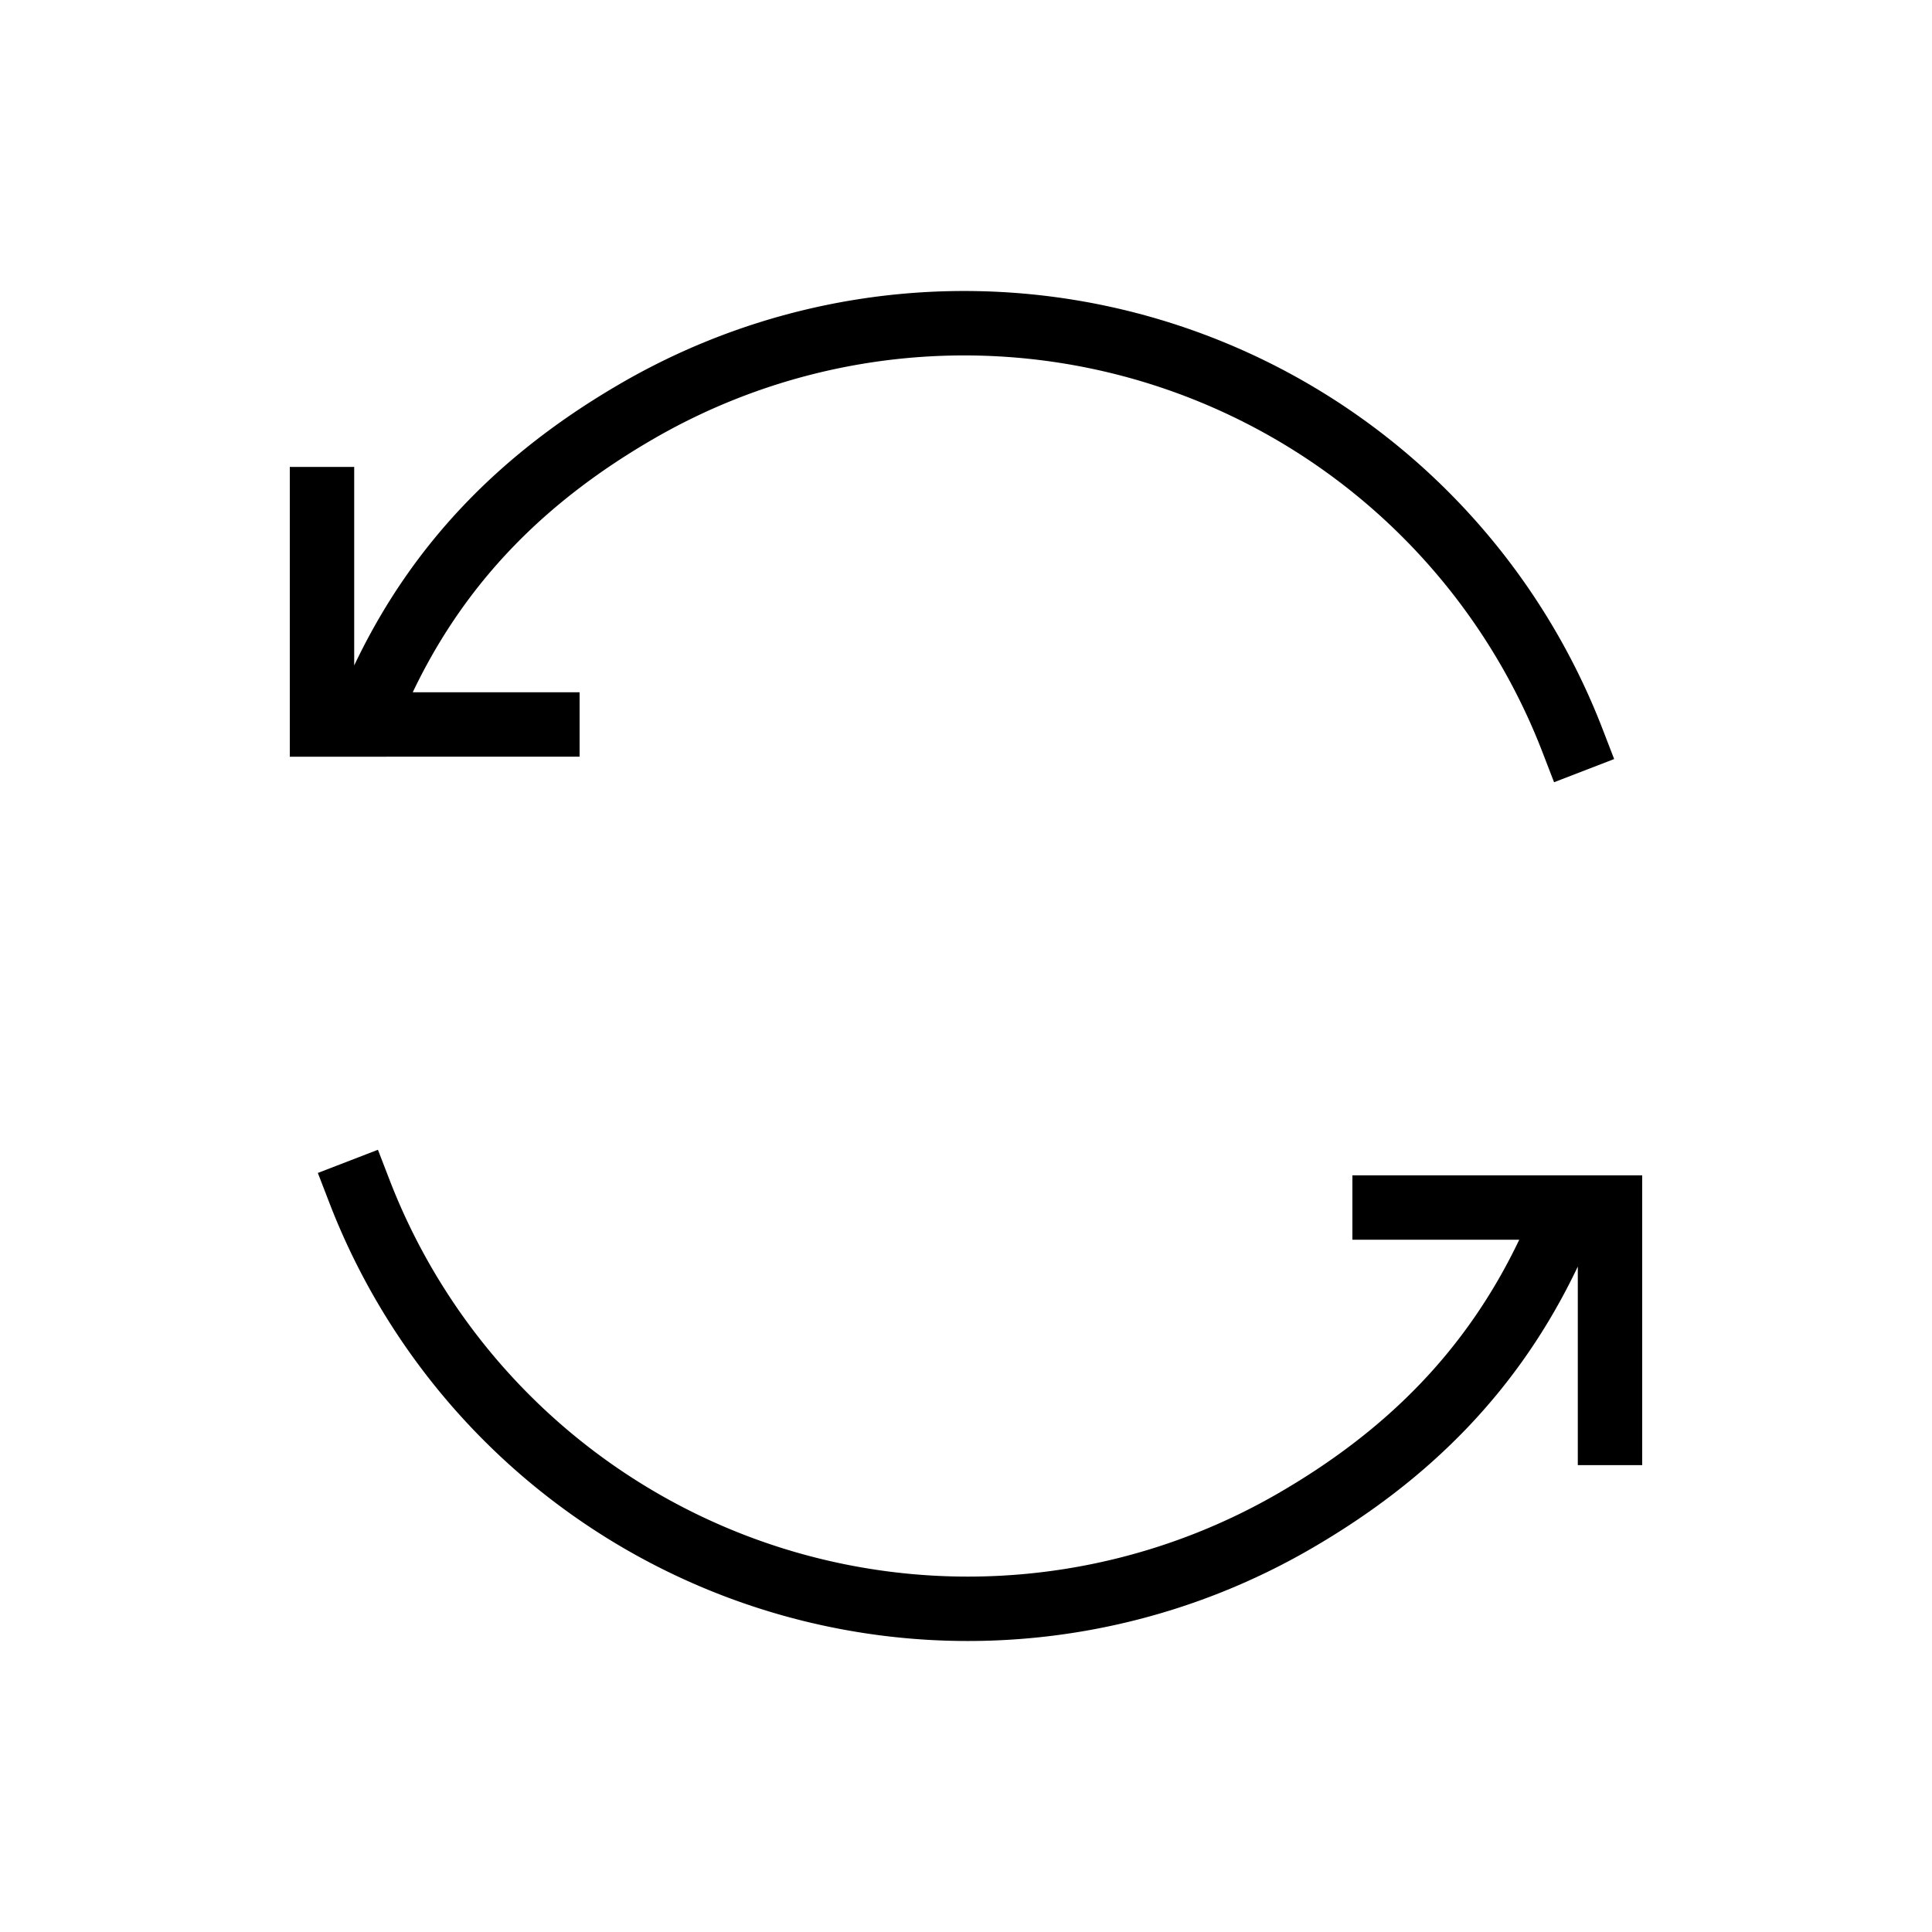
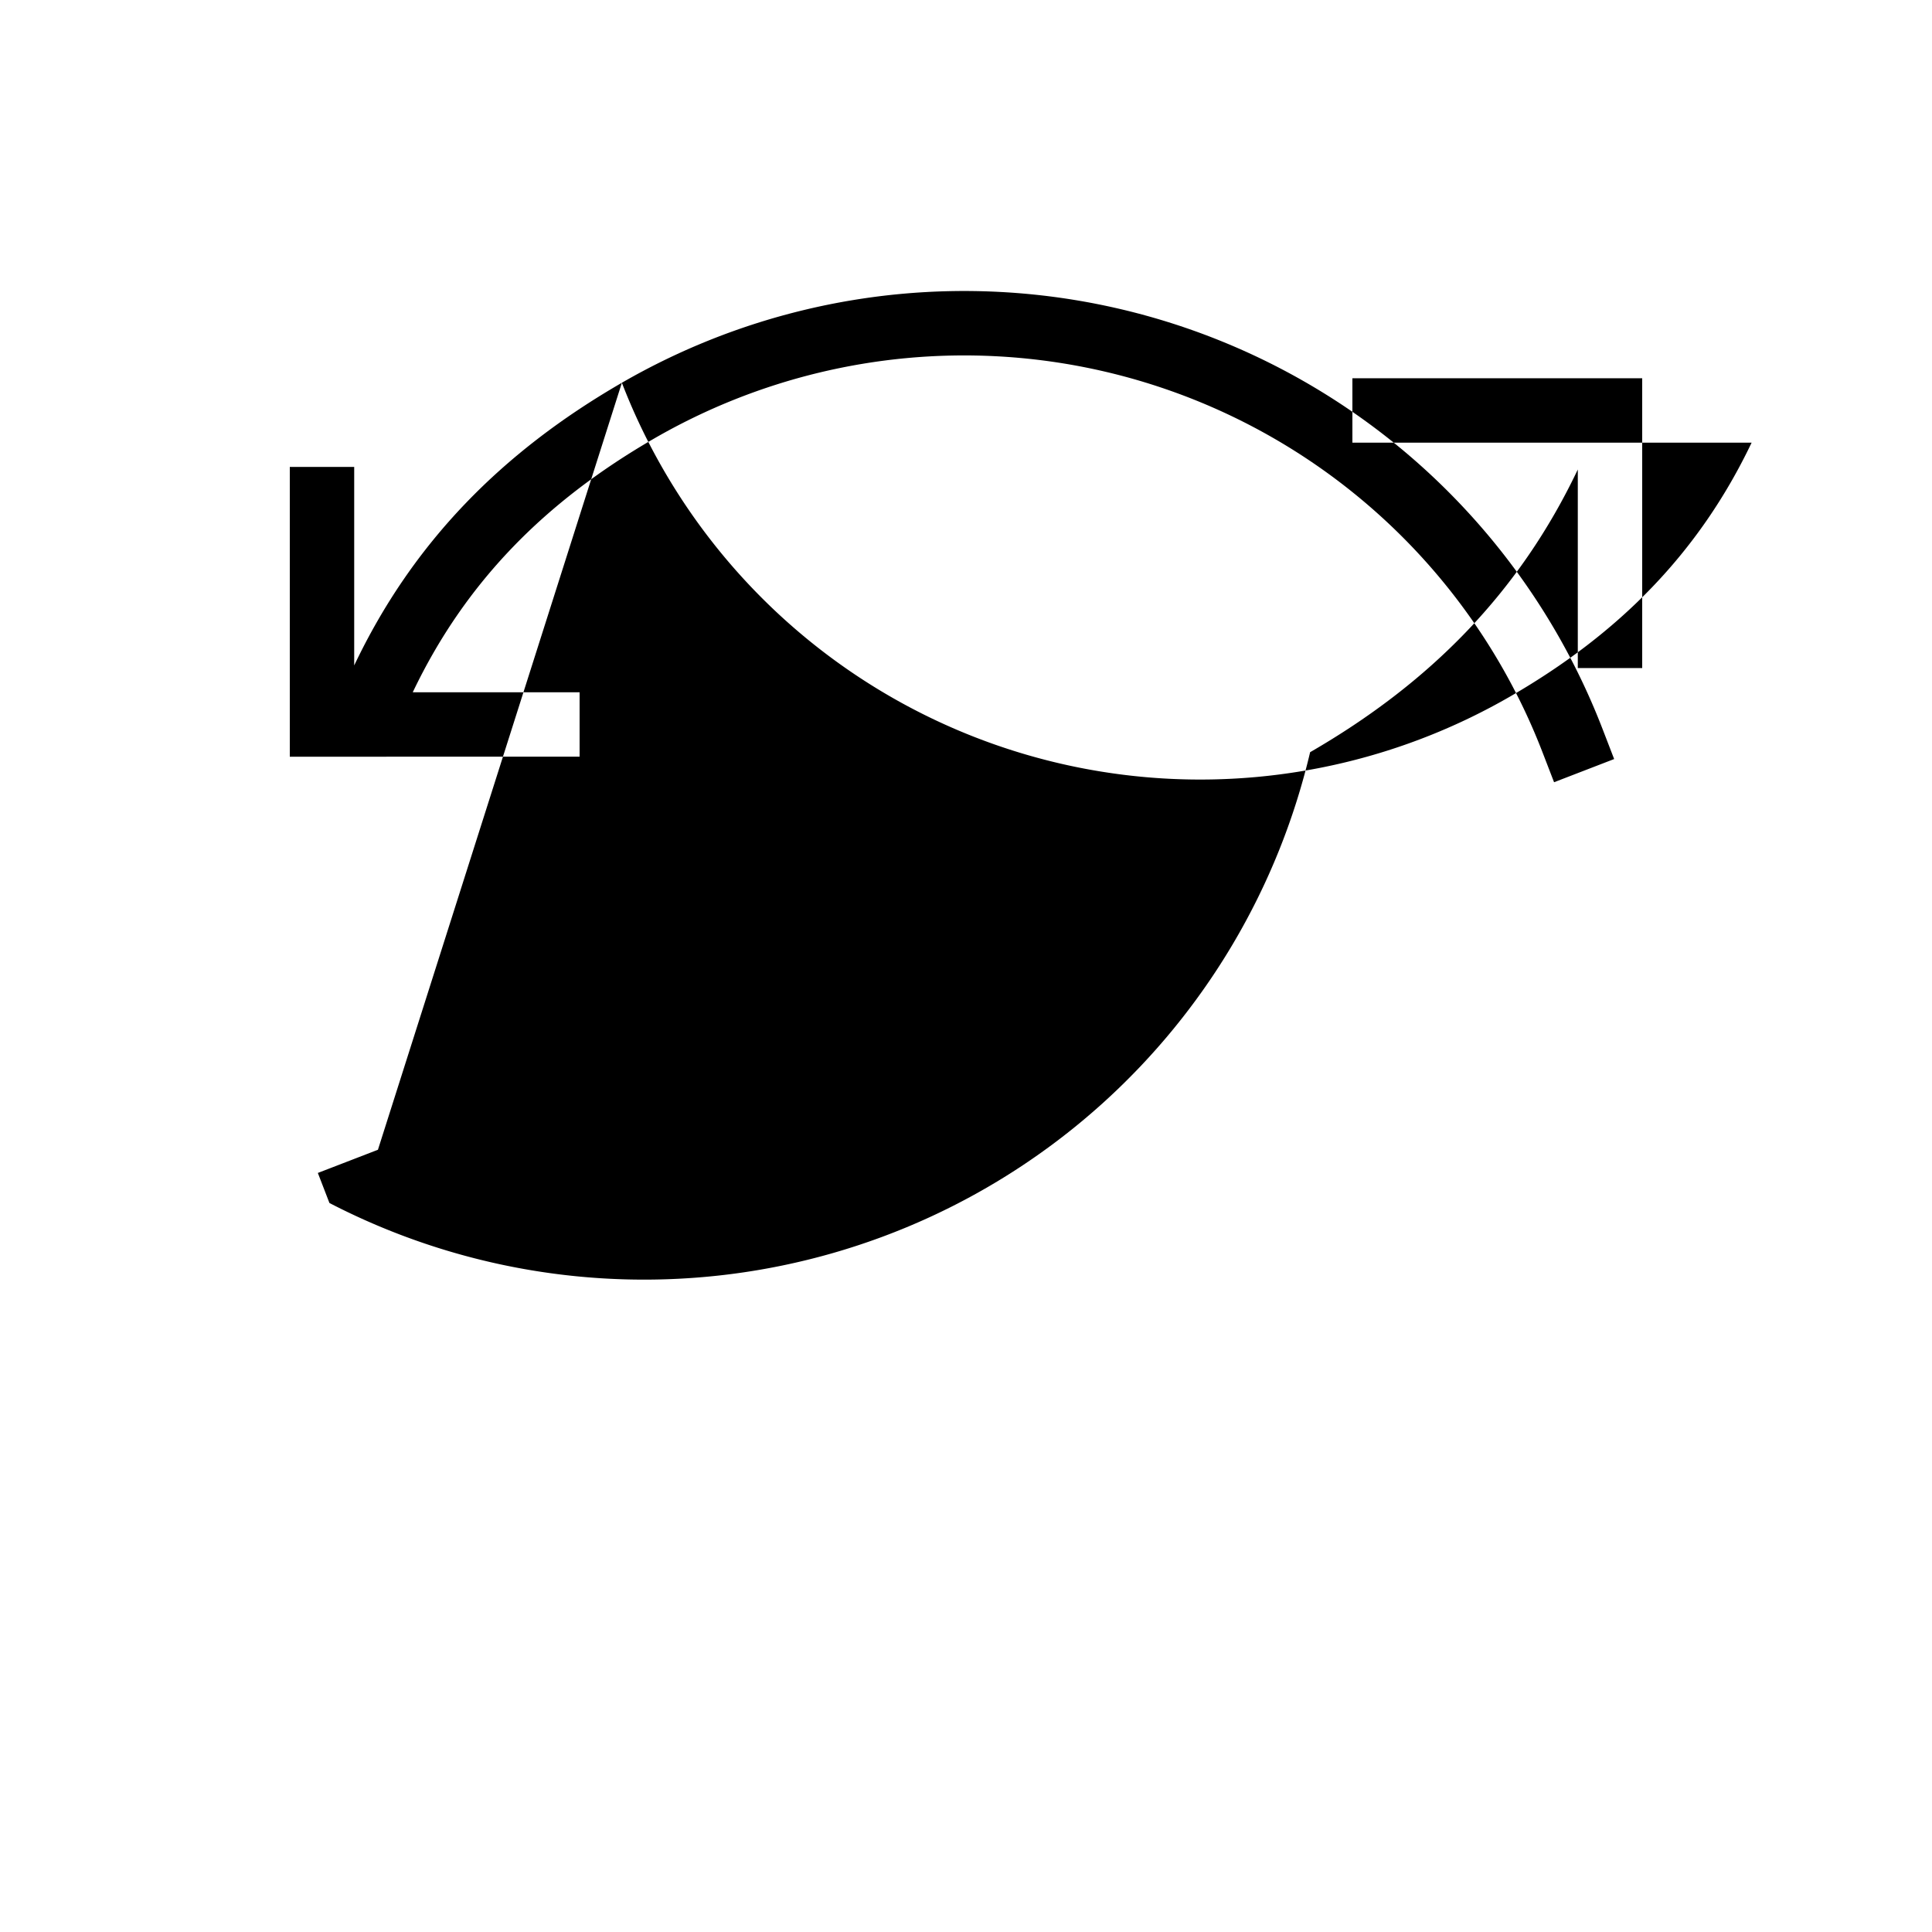
<svg xmlns="http://www.w3.org/2000/svg" width="60" height="60" fill="none" viewBox="0 0 60 60">
-   <path fill="#000" fill-rule="evenodd" d="M19.313 11.887A21.25 21.25 0 0 1 49.769 22.64l.36.933-1.866.72-.36-.933a19.25 19.25 0 0 0-27.59-9.74c-3.391 1.959-5.865 4.463-7.495 7.88H18v2H9v-9h2v6.166c1.822-3.832 4.599-6.633 8.313-8.779Zm-7.576 23.82.36.933a19.25 19.25 0 0 0 27.59 9.741c3.391-1.96 5.864-4.463 7.495-7.881H42v-2h9v9h-2v-6.166c-1.822 3.832-4.599 6.633-8.313 8.779A21.25 21.25 0 0 1 10.231 37.36l-.36-.933 1.866-.72Z" clip-rule="evenodd" />
+   <path fill="#000" fill-rule="evenodd" d="M19.313 11.887A21.25 21.25 0 0 1 49.769 22.64l.36.933-1.866.72-.36-.933a19.25 19.25 0 0 0-27.59-9.74c-3.391 1.959-5.865 4.463-7.495 7.88H18v2H9v-9h2v6.166c1.822-3.832 4.599-6.633 8.313-8.779Za19.25 19.25 0 0 0 27.59 9.741c3.391-1.96 5.864-4.463 7.495-7.881H42v-2h9v9h-2v-6.166c-1.822 3.832-4.599 6.633-8.313 8.779A21.25 21.25 0 0 1 10.231 37.36l-.36-.933 1.866-.72Z" clip-rule="evenodd" />
</svg>